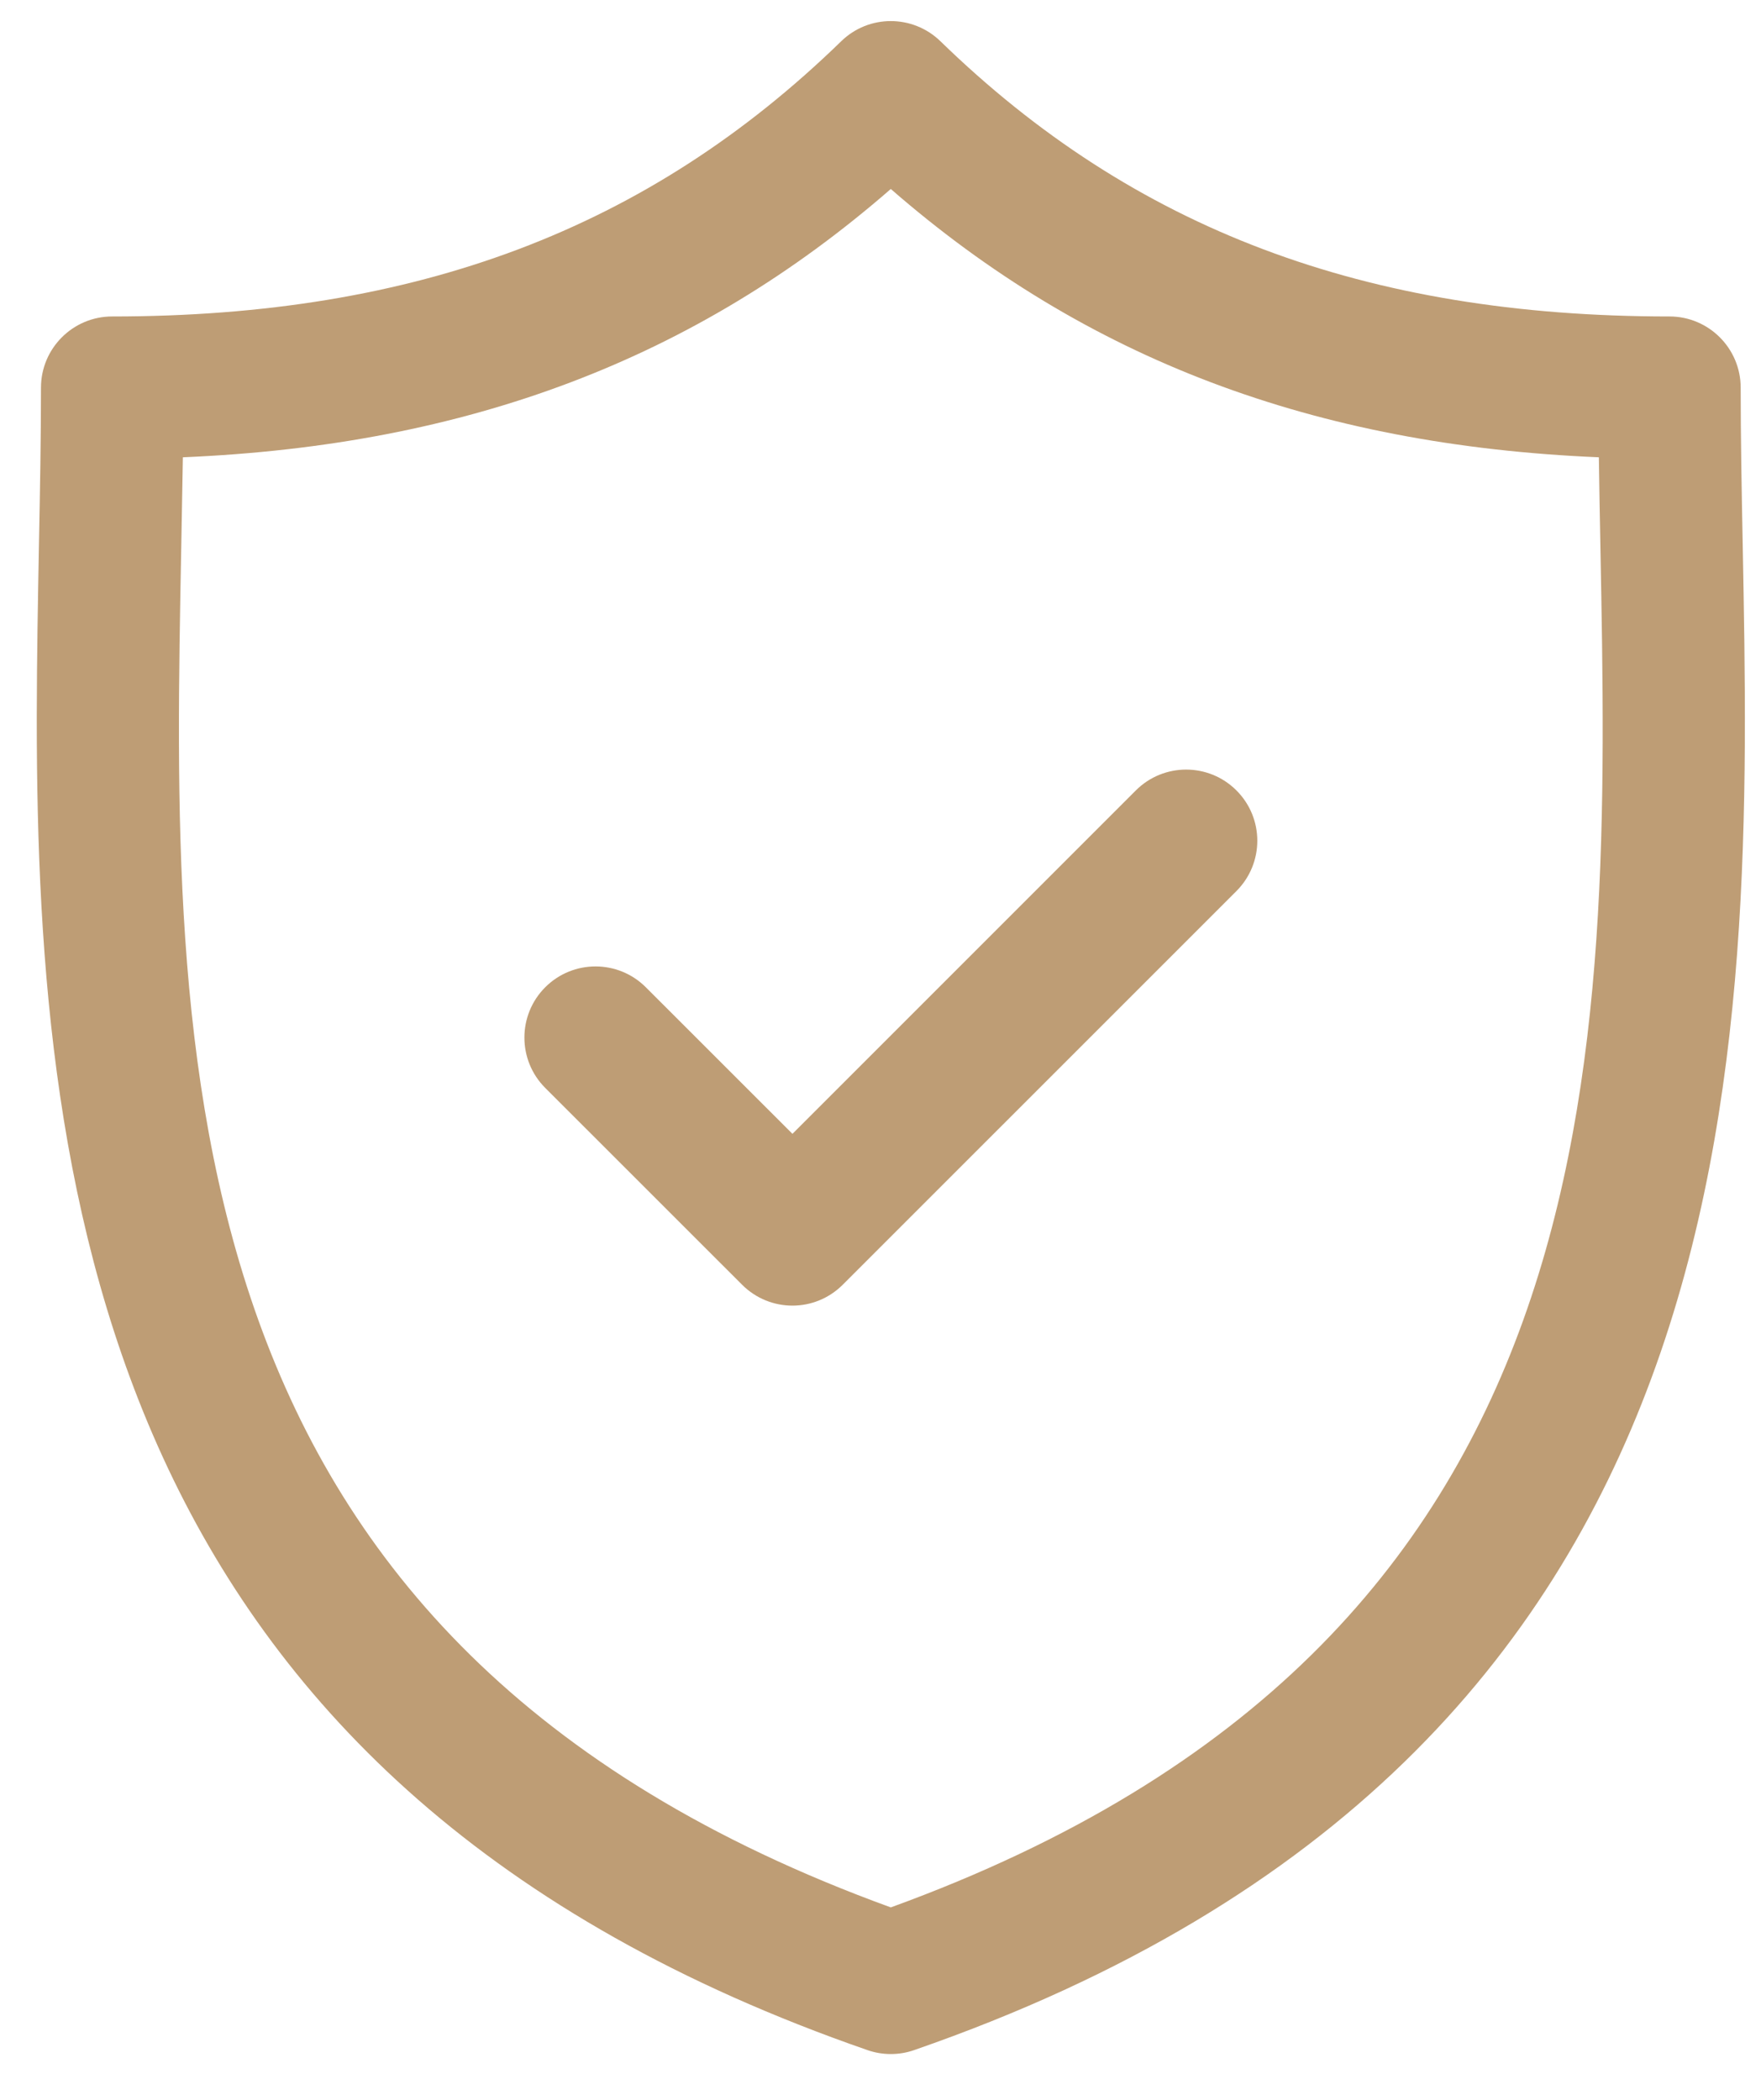
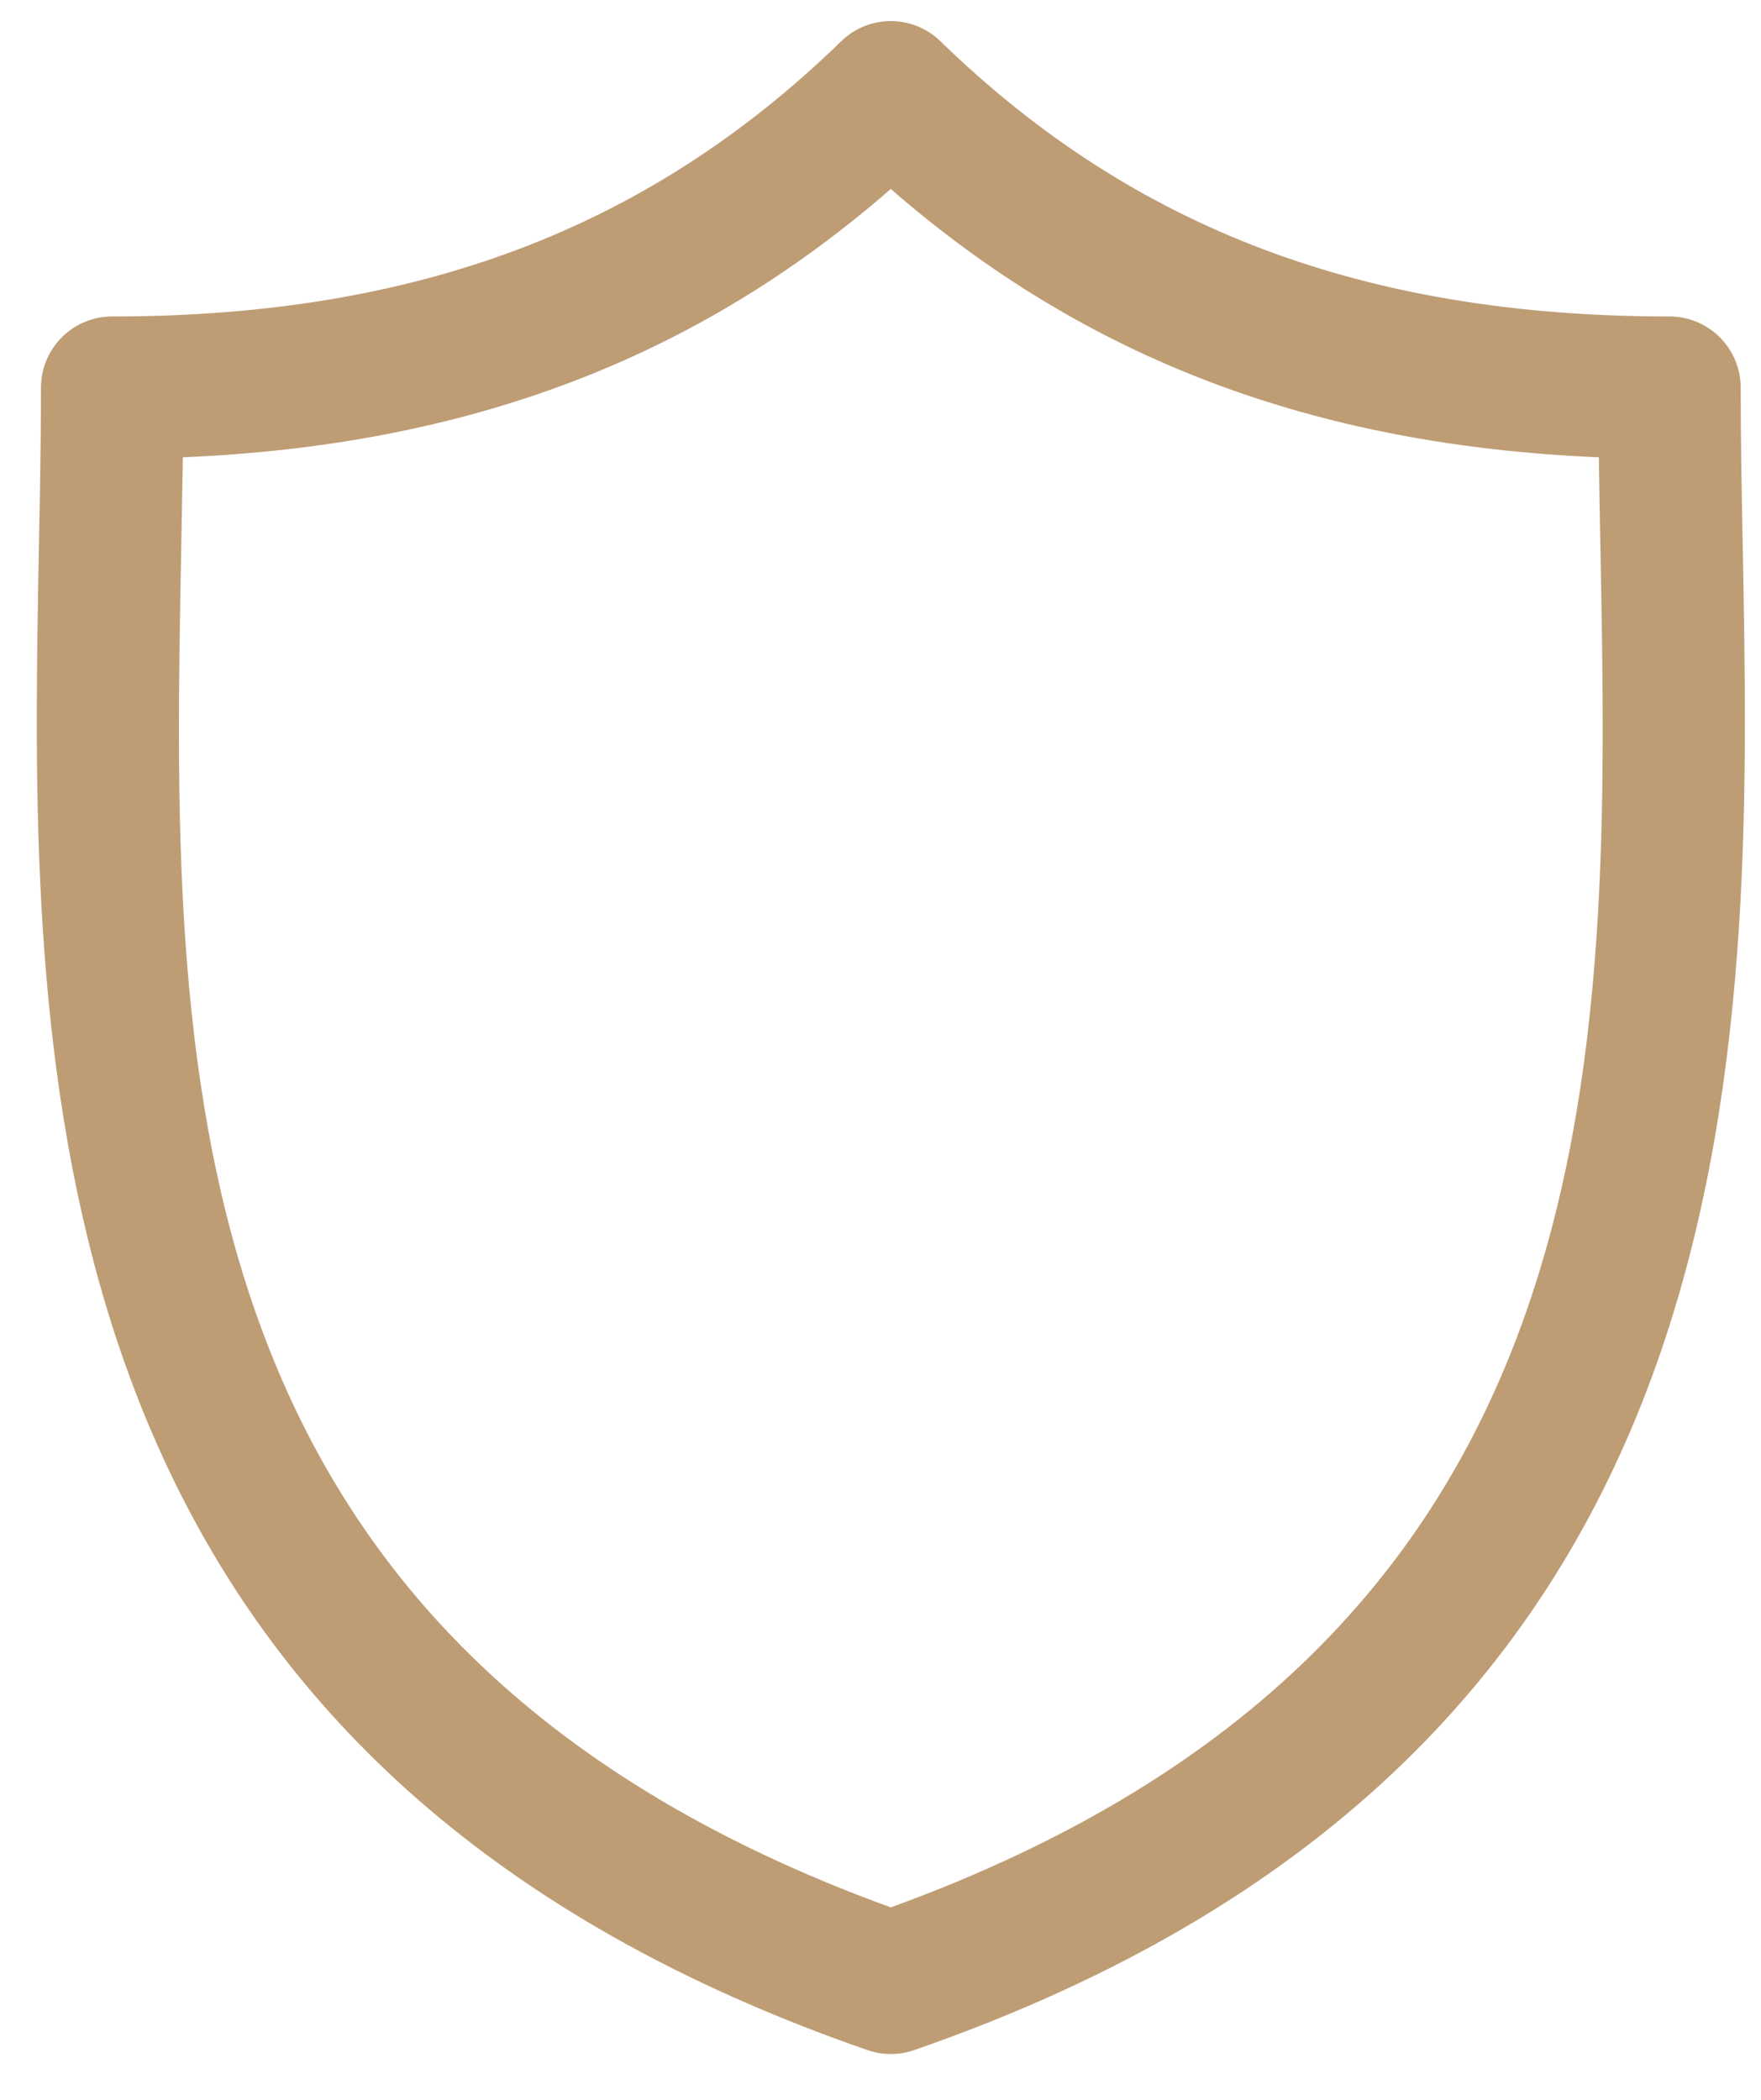
<svg xmlns="http://www.w3.org/2000/svg" width="26" height="31" viewBox="0 0 26 31" fill="none">
  <path fill-rule="evenodd" clip-rule="evenodd" d="M25.73 8.039C25.714 7.229 25.7 6.463 25.7 5.723C25.7 5.143 25.229 4.672 24.649 4.672C20.156 4.672 16.736 3.381 13.885 0.609C13.476 0.212 12.827 0.212 12.42 0.609C9.569 3.381 6.149 4.672 1.656 4.672C1.076 4.672 0.605 5.143 0.605 5.723C0.605 6.463 0.591 7.229 0.575 8.04C0.56 8.854 0.544 9.699 0.543 10.567V10.642C0.545 17.8 1.63 26.391 12.808 30.266C12.92 30.305 13.036 30.324 13.152 30.324C13.268 30.324 13.385 30.305 13.496 30.266C26.07 25.907 25.873 15.58 25.73 8.039ZM13.152 28.159C2.368 24.241 2.531 15.66 2.676 8.079C2.685 7.625 2.693 7.183 2.7 6.751C6.907 6.574 10.271 5.299 13.152 2.79C16.033 5.299 19.398 6.574 23.606 6.751C23.612 7.183 23.62 7.625 23.629 8.079C23.773 15.66 23.936 24.241 13.152 28.159Z" fill="#BE9D75" />
-   <path fill-rule="evenodd" clip-rule="evenodd" d="M16.77 11.669L11.7 16.739L9.535 14.575C9.125 14.165 8.46 14.165 8.05 14.575C7.64 14.985 7.64 15.651 8.05 16.061L10.957 18.967C11.162 19.172 11.431 19.275 11.7 19.275C11.968 19.275 12.237 19.172 12.442 18.967L18.255 13.155C18.666 12.744 18.666 12.079 18.255 11.669C17.845 11.259 17.18 11.259 16.77 11.669V11.669Z" fill="#BE9D75" />
</svg>